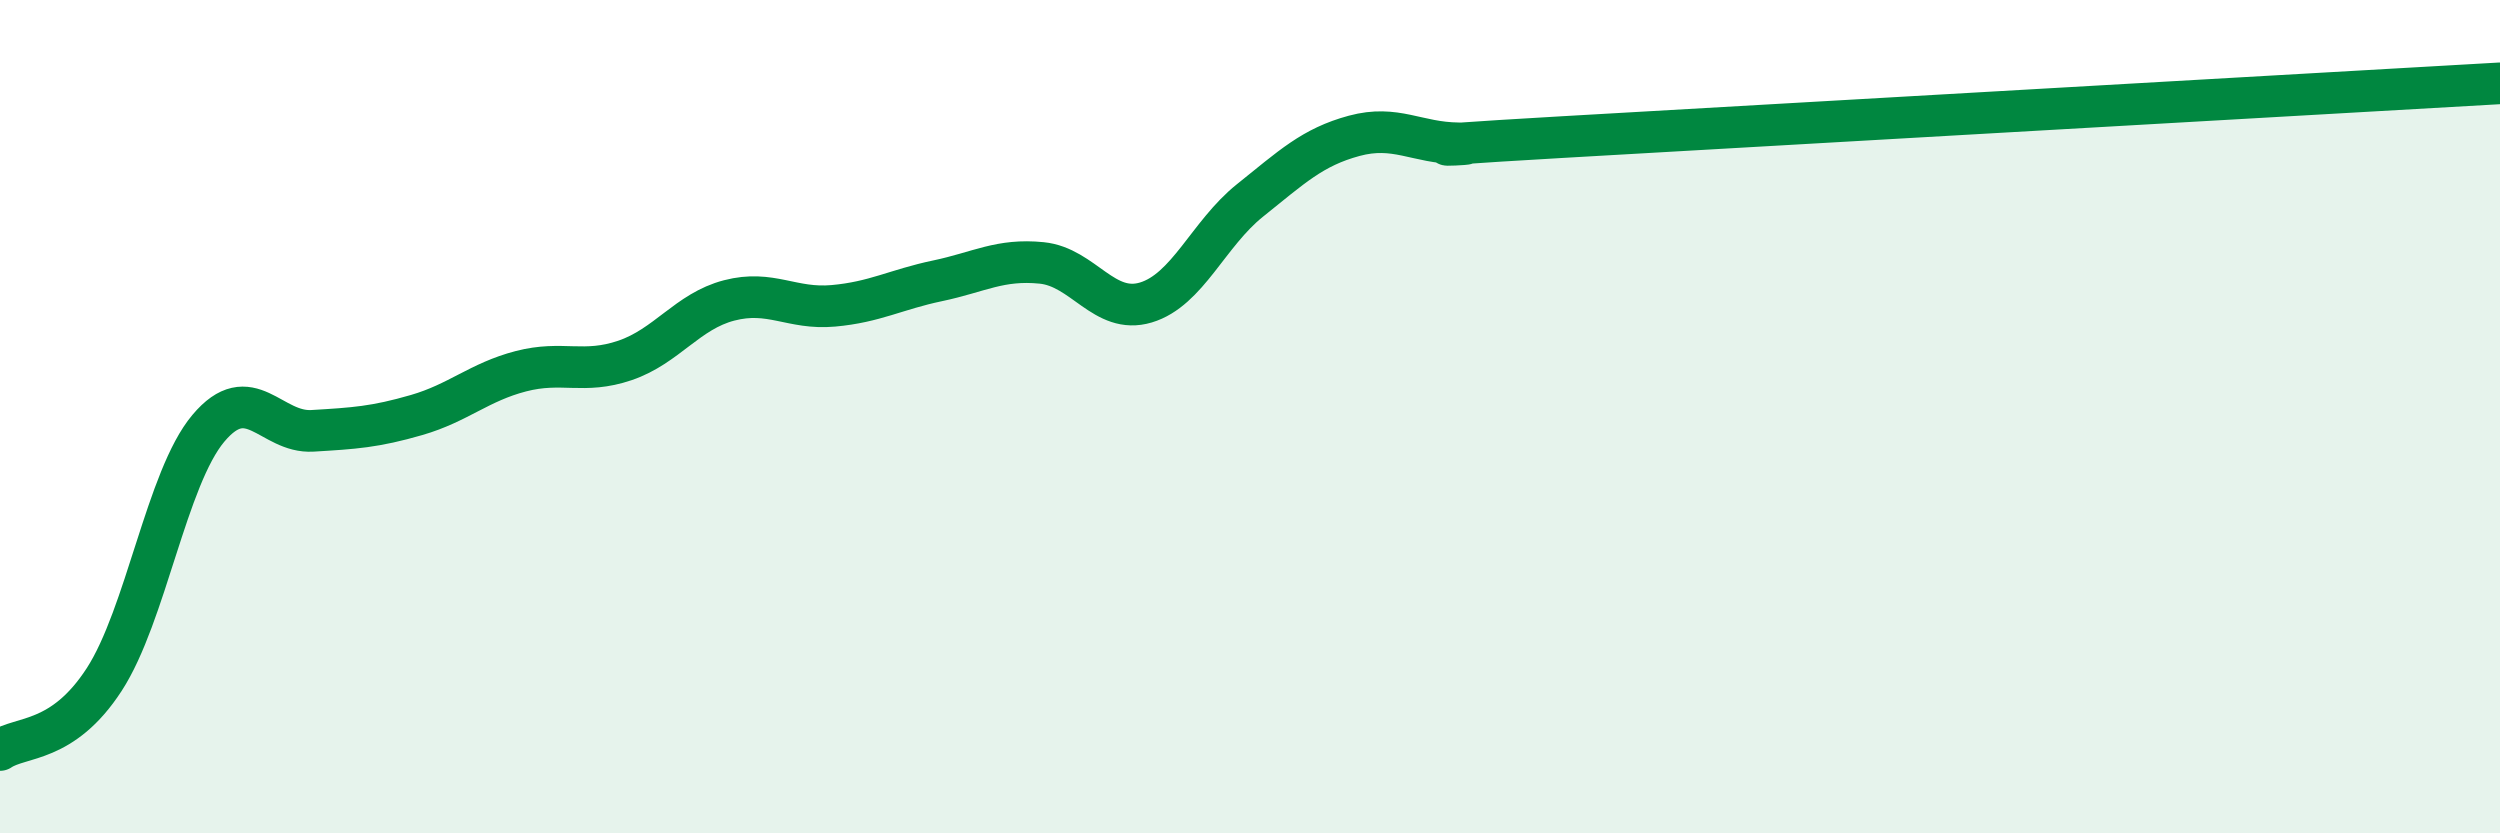
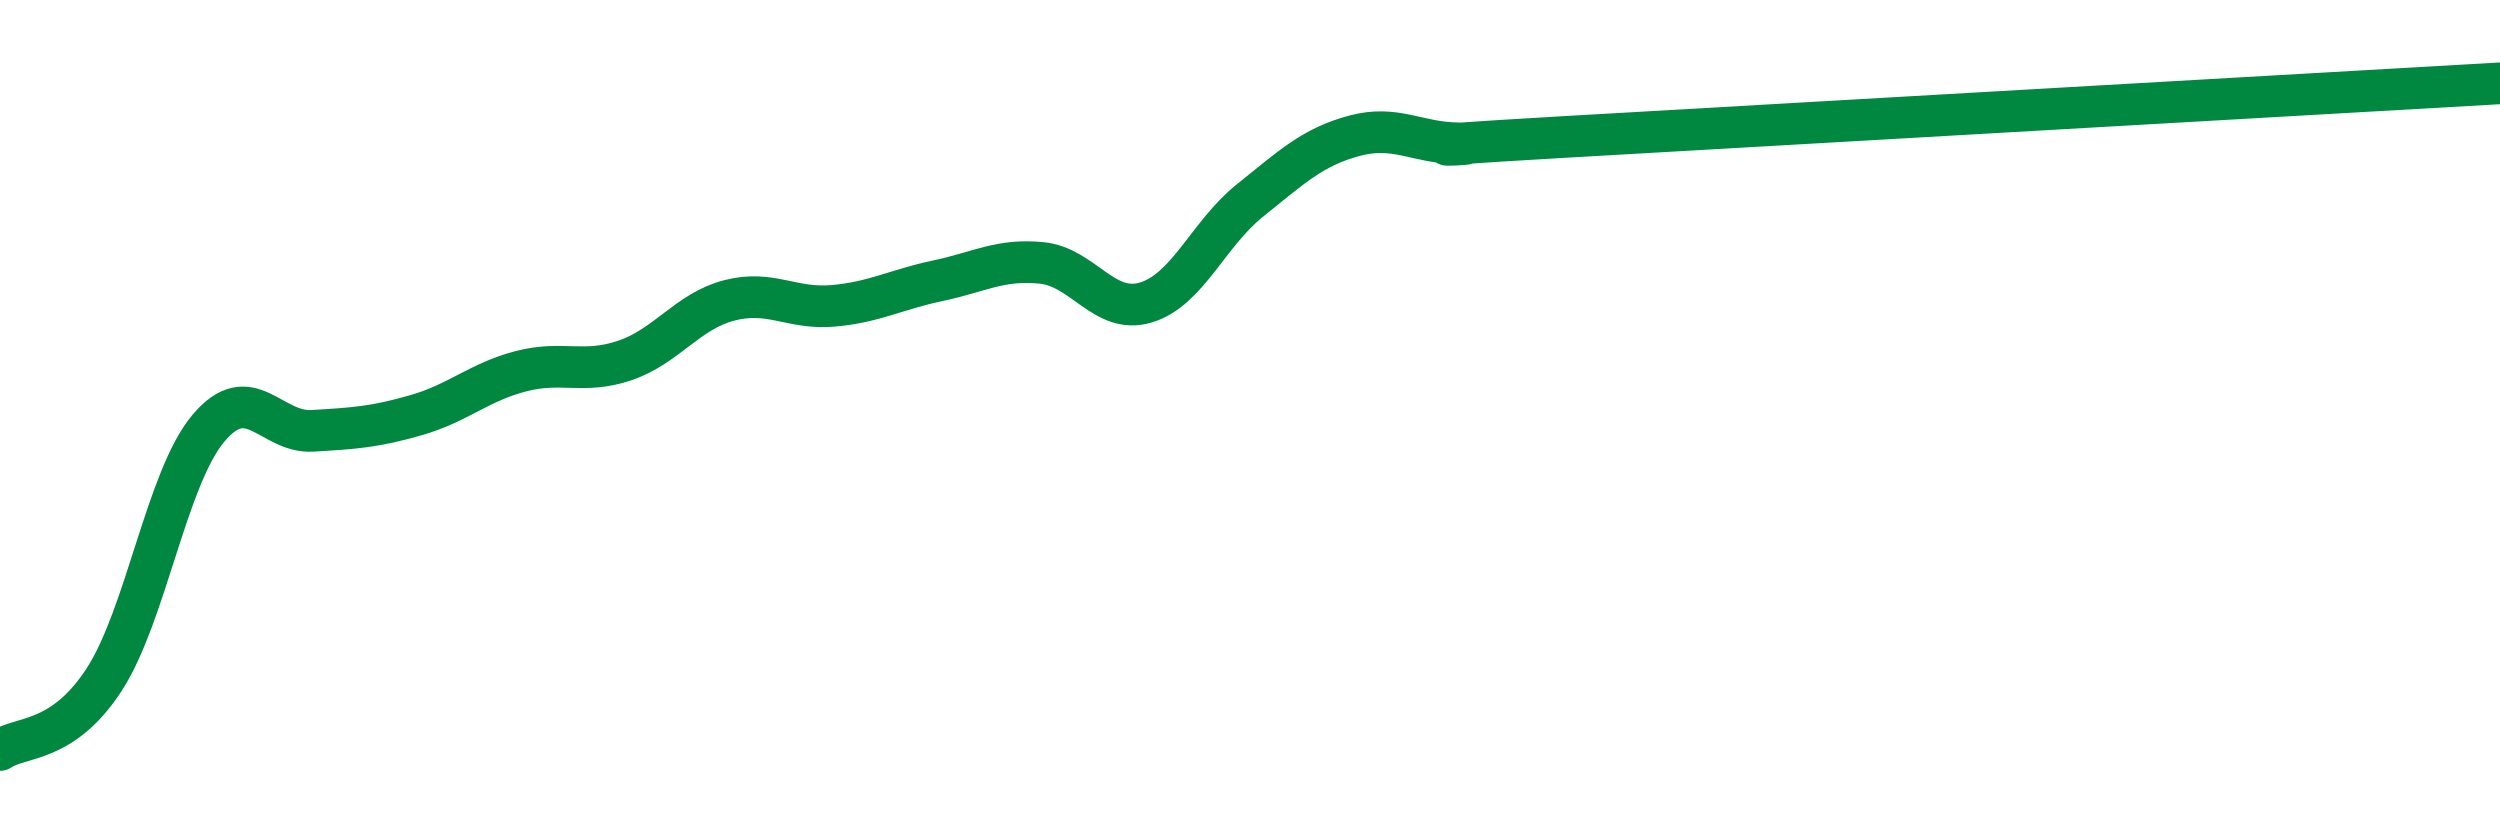
<svg xmlns="http://www.w3.org/2000/svg" width="60" height="20" viewBox="0 0 60 20">
-   <path d="M 0,18 C 0.5,17.66 1.5,17.85 2.5,16.31 C 3.5,14.77 4,11.47 5,10.28 C 6,9.09 6.5,10.4 7.5,10.34 C 8.5,10.28 9,10.25 10,9.96 C 11,9.67 11.5,9.17 12.5,8.91 C 13.5,8.65 14,8.99 15,8.65 C 16,8.31 16.5,7.47 17.5,7.21 C 18.5,6.95 19,7.43 20,7.34 C 21,7.25 21.5,6.95 22.5,6.74 C 23.5,6.53 24,6.21 25,6.31 C 26,6.41 26.5,7.56 27.5,7.26 C 28.5,6.96 29,5.61 30,4.81 C 31,4.01 31.5,3.53 32.5,3.26 C 33.5,2.99 34,3.43 35,3.44 C 36,3.45 32.5,3.58 37.5,3.29 C 42.5,3 55.5,2.26 60,2L60 20L0 20Z" fill="#008740" opacity="0.1" stroke-linecap="round" stroke-linejoin="round" />
  <path d="M 0,18 C 0.5,17.66 1.5,17.85 2.5,16.31 C 3.5,14.77 4,11.47 5,10.28 C 6,9.09 6.5,10.4 7.5,10.34 C 8.5,10.28 9,10.25 10,9.96 C 11,9.67 11.5,9.17 12.5,8.91 C 13.5,8.65 14,8.99 15,8.65 C 16,8.31 16.5,7.47 17.5,7.21 C 18.5,6.95 19,7.43 20,7.34 C 21,7.25 21.5,6.95 22.5,6.74 C 23.5,6.53 24,6.21 25,6.31 C 26,6.41 26.5,7.56 27.5,7.26 C 28.5,6.96 29,5.61 30,4.81 C 31,4.01 31.5,3.53 32.5,3.26 C 33.5,2.99 34,3.43 35,3.44 C 36,3.45 32.5,3.58 37.5,3.29 C 42.5,3 55.5,2.26 60,2" stroke="#008740" stroke-width="1" fill="none" stroke-linecap="round" stroke-linejoin="round" />
</svg>